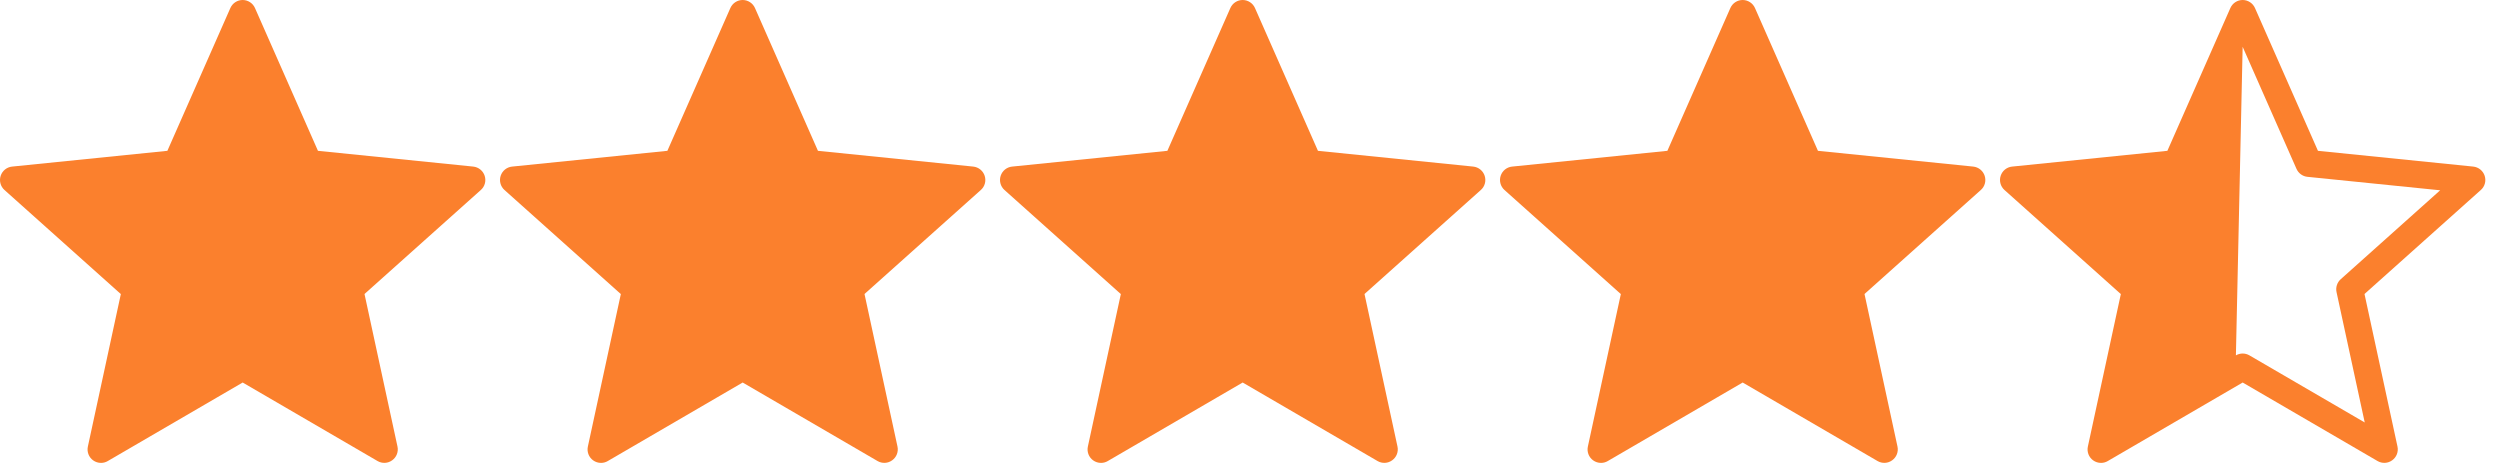
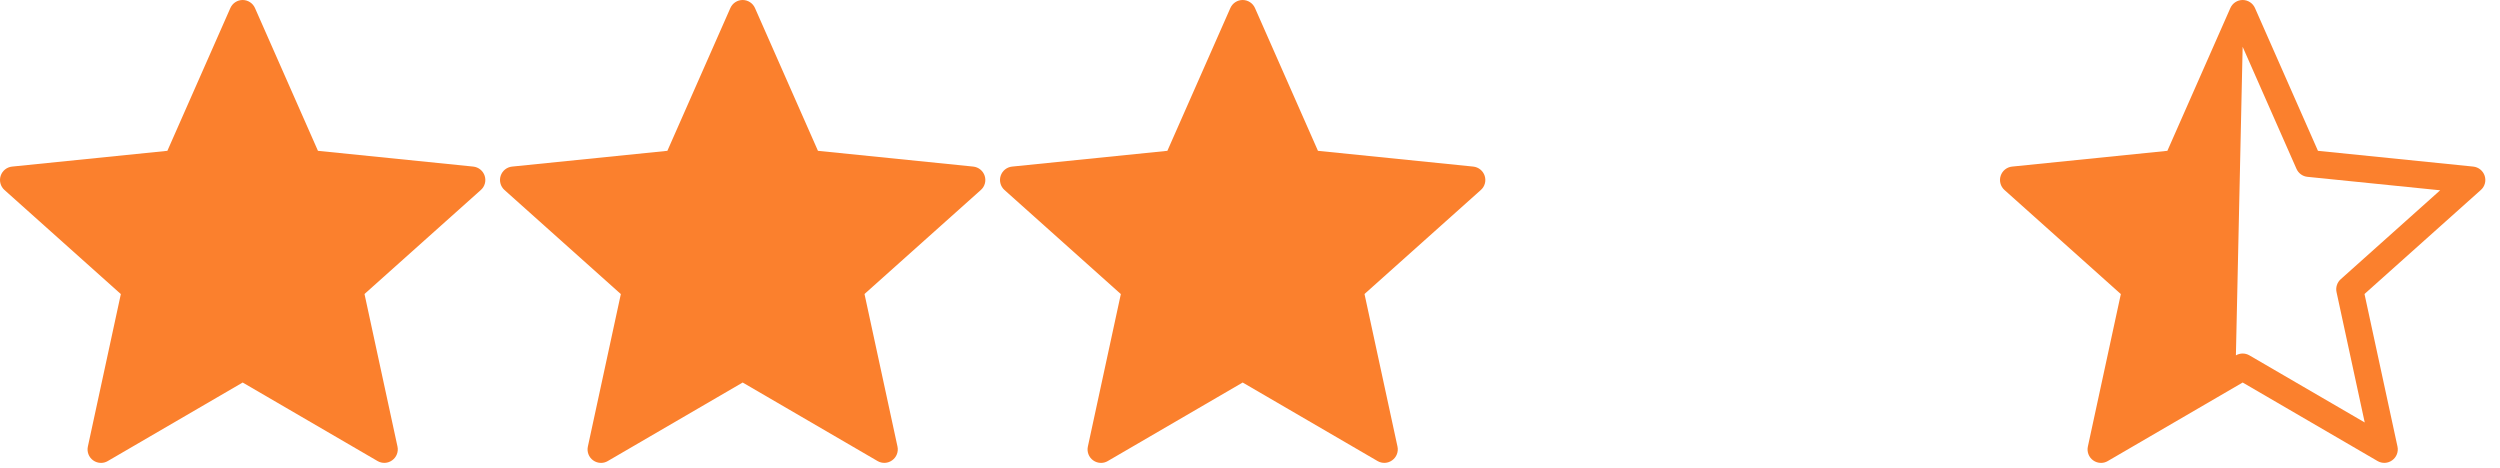
<svg xmlns="http://www.w3.org/2000/svg" width="155px" height="29px" viewBox="0 0 155 29" version="1.1">
  <title>Group</title>
  <desc>Created with Sketch.</desc>
  <g id="Page-1" stroke="none" stroke-width="1" fill="none" fill-rule="evenodd">
    <g id="Group" fill="#FB802D" fill-rule="nonzero">
      <g id="star-outline-svgrepo-com">
        <path d="M30.05,10.901 C29.948,10.587 29.67,10.363 29.342,10.328 L19.713,9.351 L15.808,0.497 C15.675,0.197 15.375,0 15.045,0 C14.715,0 14.416,0.195 14.282,0.499 L10.377,9.351 L0.75,10.328 C0.421,10.361 0.143,10.588 0.041,10.901 C-0.061,11.216 0.032,11.561 0.279,11.781 L7.492,18.233 L5.447,27.69 C5.378,28.013 5.505,28.346 5.772,28.54 C5.918,28.646 6.09,28.7 6.263,28.7 C6.407,28.7 6.552,28.662 6.682,28.585 L15.046,23.716 L23.409,28.585 C23.694,28.75 24.051,28.734 24.318,28.536 C24.585,28.345 24.714,28.008 24.644,27.686 L22.599,18.228 L29.814,11.777 C30.059,11.56 30.153,11.215 30.05,10.901 Z" id="Shape" />
      </g>
      <g id="star-outline-svgrepo-com-copy" transform="translate(31, 0)">
        <path d="M30.05,10.901 C29.948,10.587 29.67,10.363 29.342,10.328 L19.713,9.351 L15.808,0.497 C15.675,0.197 15.375,0 15.045,0 C14.715,0 14.416,0.195 14.282,0.499 L10.377,9.351 L0.75,10.328 C0.421,10.361 0.143,10.588 0.041,10.901 C-0.061,11.216 0.032,11.561 0.279,11.781 L7.492,18.233 L5.447,27.69 C5.378,28.013 5.505,28.346 5.772,28.54 C5.918,28.646 6.09,28.7 6.263,28.7 C6.407,28.7 6.552,28.662 6.682,28.585 L15.046,23.716 L23.409,28.585 C23.694,28.75 24.051,28.734 24.318,28.536 C24.585,28.345 24.714,28.008 24.644,27.686 L22.599,18.228 L29.814,11.777 C30.059,11.56 30.153,11.215 30.05,10.901 Z" id="Shape" />
      </g>
      <g id="star-outline-svgrepo-com-copy-2" transform="translate(62, 0)">
        <path d="M30.05,10.901 C29.948,10.587 29.67,10.363 29.342,10.328 L19.713,9.351 L15.808,0.497 C15.675,0.197 15.375,0 15.045,0 C14.715,0 14.416,0.195 14.282,0.499 L10.377,9.351 L0.75,10.328 C0.421,10.361 0.143,10.588 0.041,10.901 C-0.061,11.216 0.032,11.561 0.279,11.781 L7.492,18.233 L5.447,27.69 C5.378,28.013 5.505,28.346 5.772,28.54 C5.918,28.646 6.09,28.7 6.263,28.7 C6.407,28.7 6.552,28.662 6.682,28.585 L15.046,23.716 L23.409,28.585 C23.694,28.75 24.051,28.734 24.318,28.536 C24.585,28.345 24.714,28.008 24.644,27.686 L22.599,18.228 L29.814,11.777 C30.059,11.56 30.153,11.215 30.05,10.901 Z" id="Shape" />
      </g>
      <g id="star-outline-svgrepo-com-copy-4" transform="translate(93, 0)">
-         <path d="M30.05,10.901 C29.948,10.587 29.67,10.363 29.342,10.328 L19.713,9.351 L15.808,0.497 C15.675,0.197 15.375,0 15.045,0 C14.715,0 14.416,0.195 14.282,0.499 L10.377,9.351 L0.75,10.328 C0.421,10.361 0.143,10.588 0.041,10.901 C-0.061,11.216 0.032,11.561 0.279,11.781 L7.492,18.233 L5.447,27.69 C5.378,28.013 5.505,28.346 5.772,28.54 C5.918,28.646 6.09,28.7 6.263,28.7 C6.407,28.7 6.552,28.662 6.682,28.585 L15.046,23.716 L23.409,28.585 C23.694,28.75 24.051,28.734 24.318,28.536 C24.585,28.345 24.714,28.008 24.644,27.686 L22.599,18.228 L29.814,11.777 C30.059,11.56 30.153,11.215 30.05,10.901 Z" id="Shape" />
-       </g>
+         </g>
      <g id="star-outline-svgrepo-com-copy-5" transform="translate(124, 0)">
        <path d="M30.05,10.901 C29.948,10.587 29.67,10.363 29.342,10.328 L19.713,9.351 L15.808,0.497 C15.675,0.197 15.375,0 15.045,0 C14.715,0 14.416,0.195 14.282,0.499 L10.377,9.351 L0.75,10.328 C0.421,10.361 0.143,10.588 0.041,10.901 C-0.061,11.216 0.032,11.561 0.279,11.781 L7.492,18.233 L5.447,27.69 C5.378,28.013 5.505,28.346 5.772,28.54 C5.918,28.646 6.09,28.7 6.263,28.7 C6.407,28.7 6.552,28.662 6.682,28.585 L15.046,23.716 L23.409,28.585 C23.694,28.75 24.051,28.734 24.318,28.536 C24.585,28.345 24.714,28.008 24.644,27.686 L22.599,18.228 L29.814,11.777 C30.059,11.56 30.153,11.215 30.05,10.901 Z M21.124,17.312 C20.901,17.512 20.802,17.817 20.865,18.11 L22.613,26.193 L15.465,22.033 C15.205,21.881 14.885,21.881 14.626,22.033 L15.044,2.901 L18.382,10.469 C18.504,10.743 18.762,10.934 19.061,10.963 L27.29,11.798 L21.124,17.312 Z" id="Shape" />
      </g>
    </g>
  </g>
</svg>